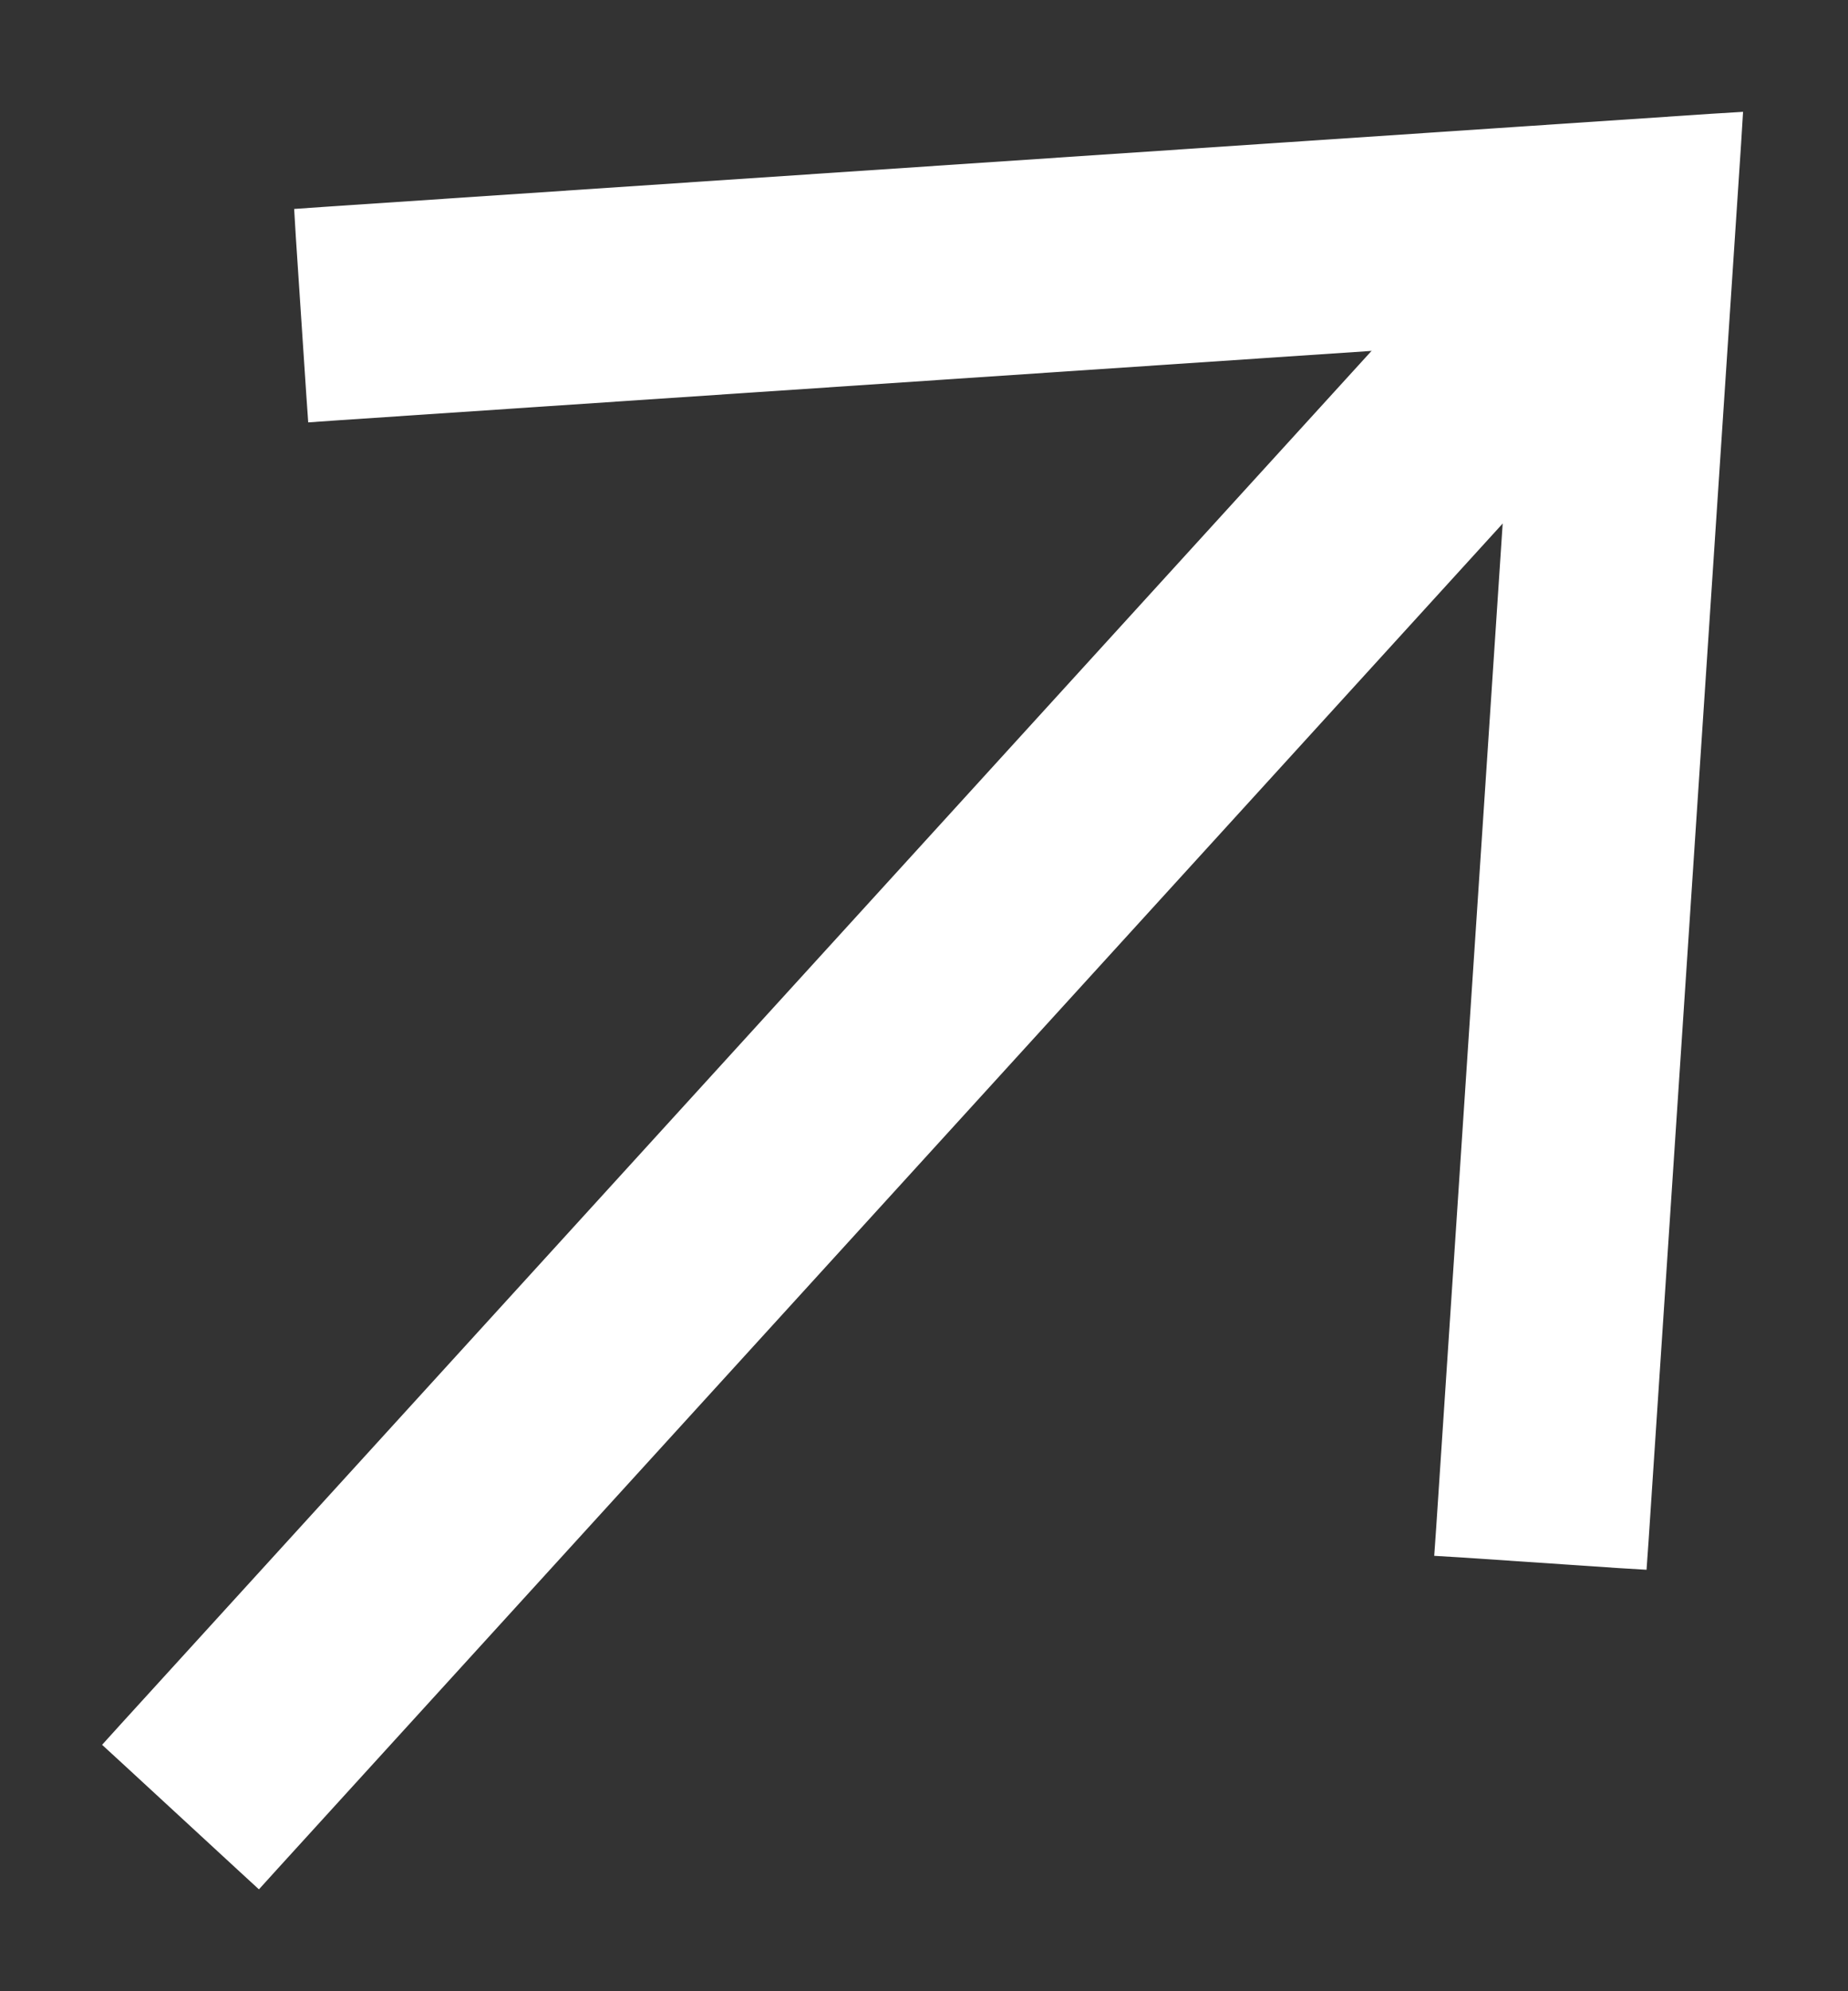
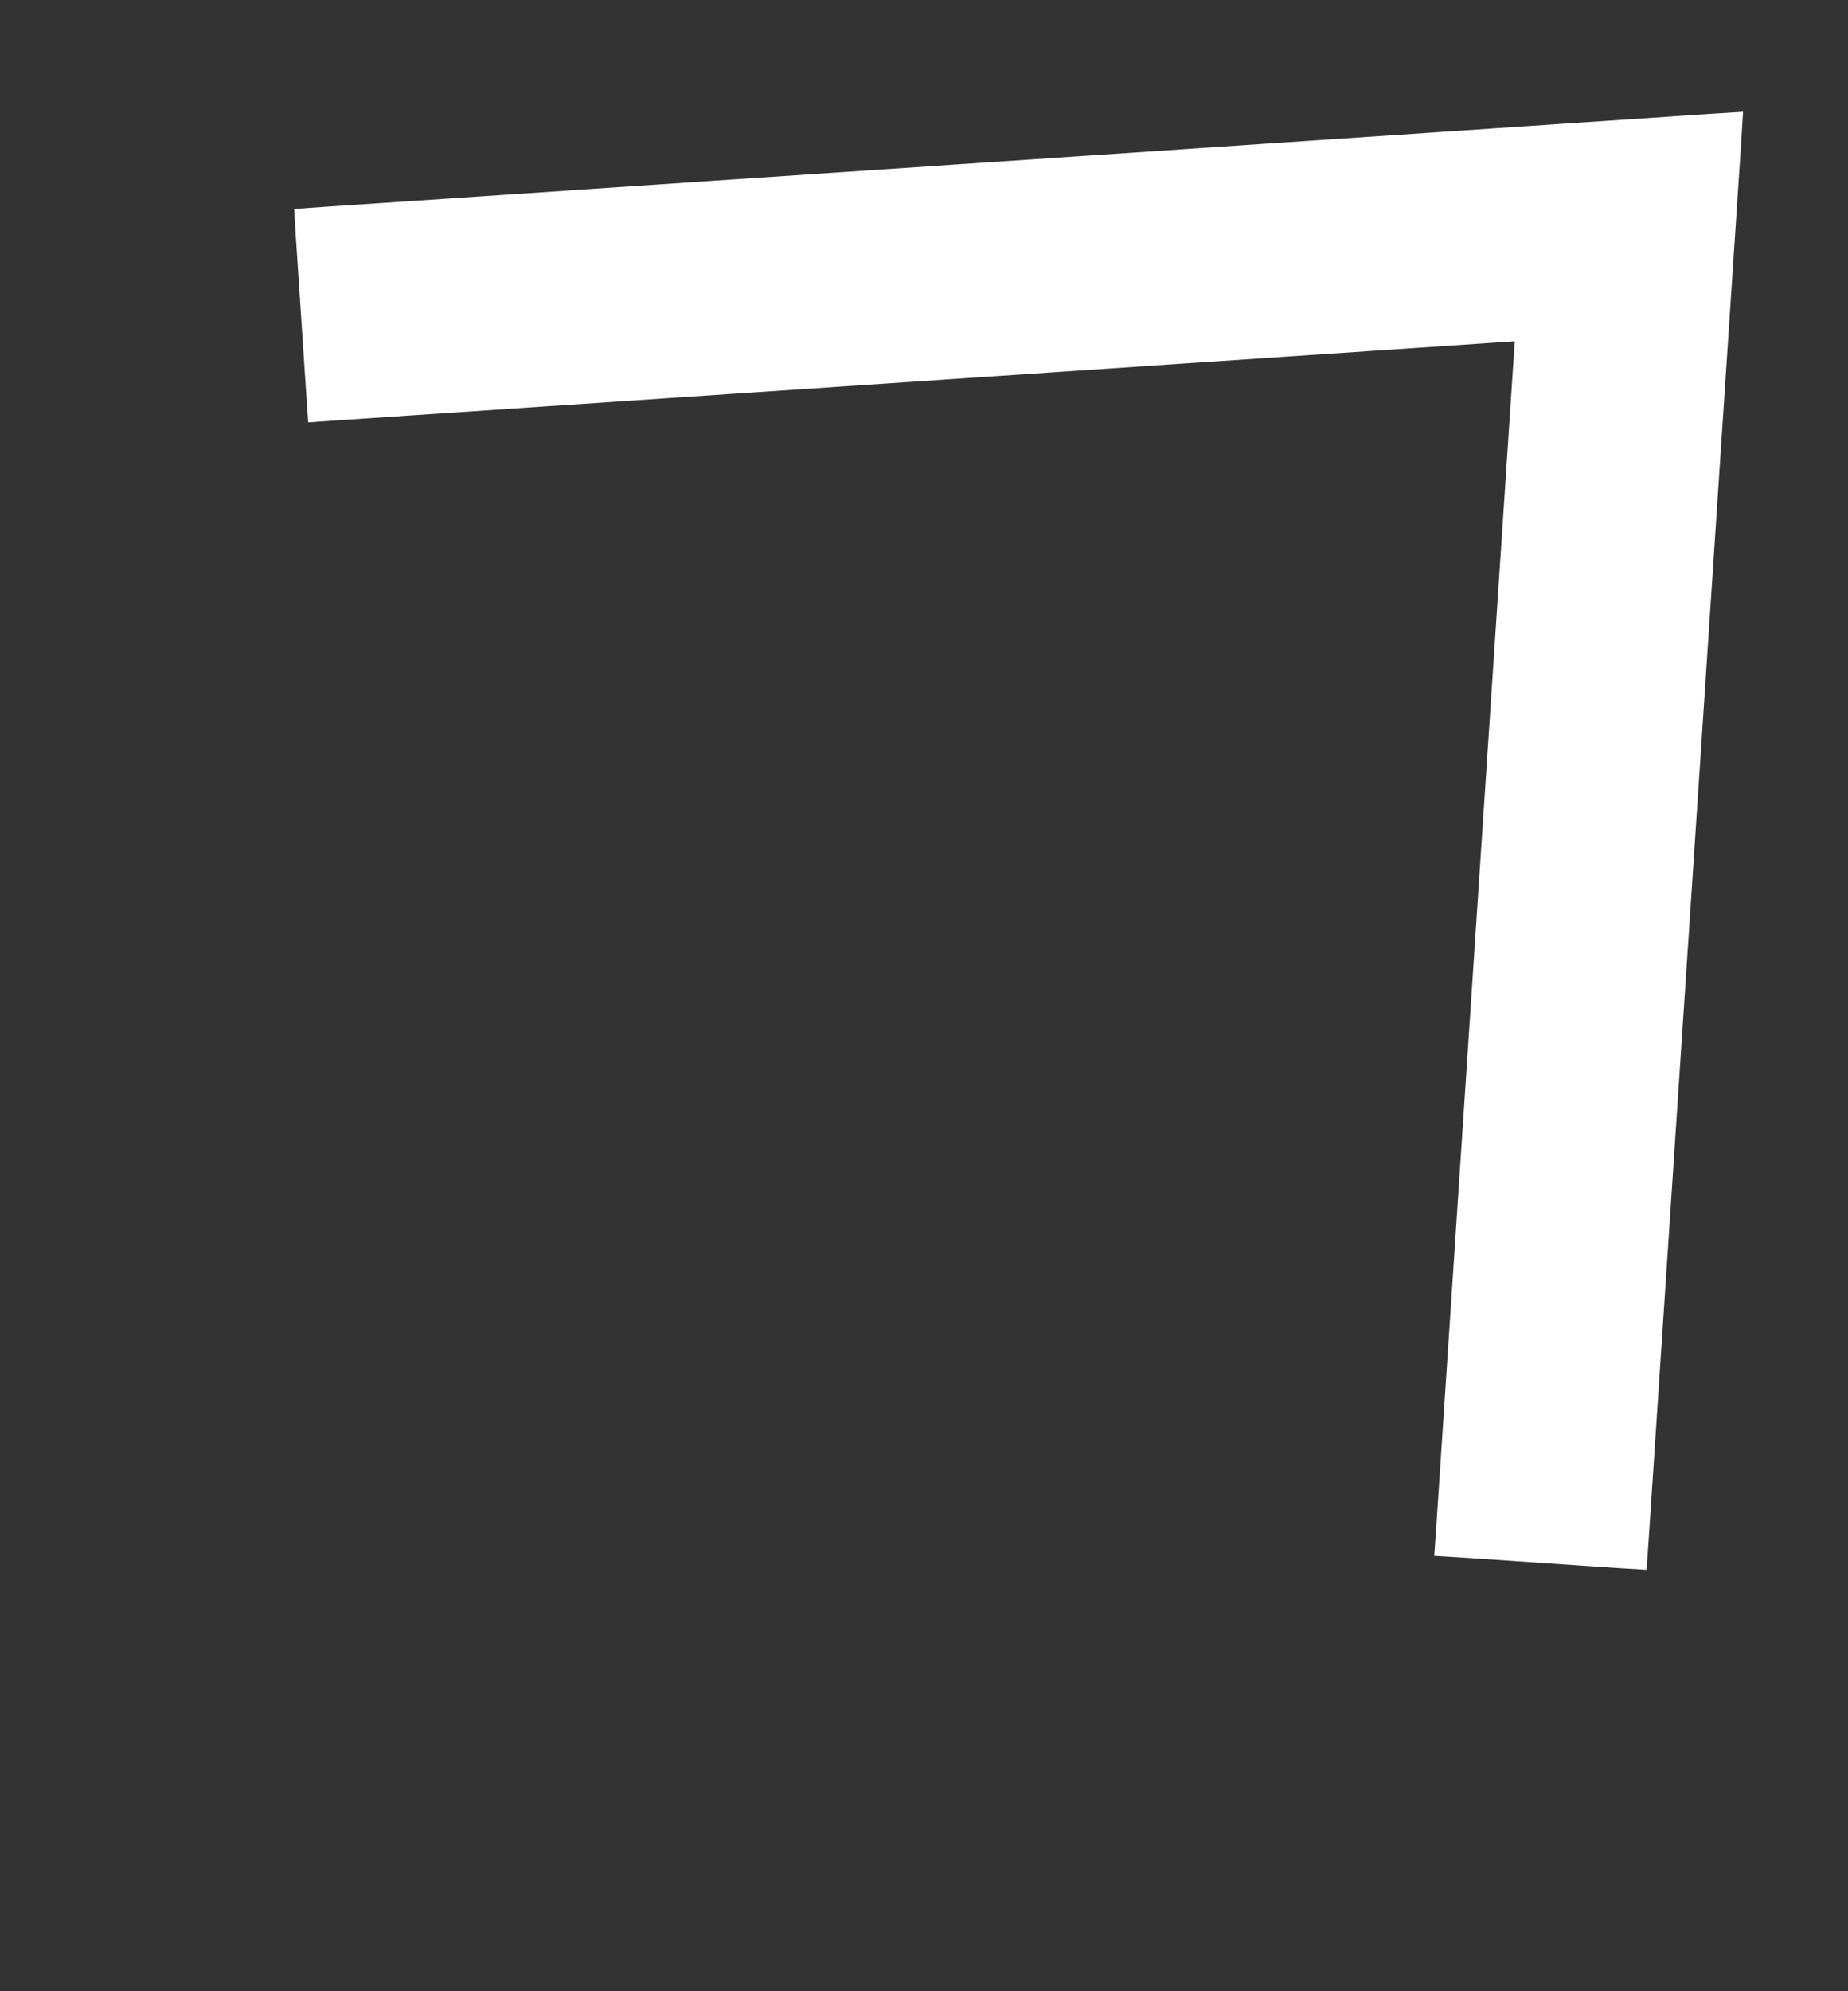
<svg xmlns="http://www.w3.org/2000/svg" width="13" height="14" viewBox="0 0 13 14" fill="none">
  <rect x="0" y="0" width="13" height="14" fill="#333333" stroke="none" />
  <path d="M12.148 1.007L12.155 0.893L12.041 0.9L2.275 1.555L2.175 1.562L2.181 1.662L2.254 2.763L2.261 2.863L2.361 2.856L10.763 2.292L10.203 10.745L10.196 10.845L10.296 10.851L11.39 10.925L11.49 10.931L11.497 10.832L12.148 1.007Z" fill="white" stroke="white" stroke-width="0.2" />
-   <path d="M11.938 2.032L12.005 1.959L11.932 1.892L11.123 1.146L11.049 1.078L10.982 1.152L0.926 12.187L0.859 12.261L0.932 12.328L1.741 13.074L1.815 13.142L1.883 13.067L11.938 2.032Z" fill="white" stroke="white" stroke-width="0.2" />
</svg>